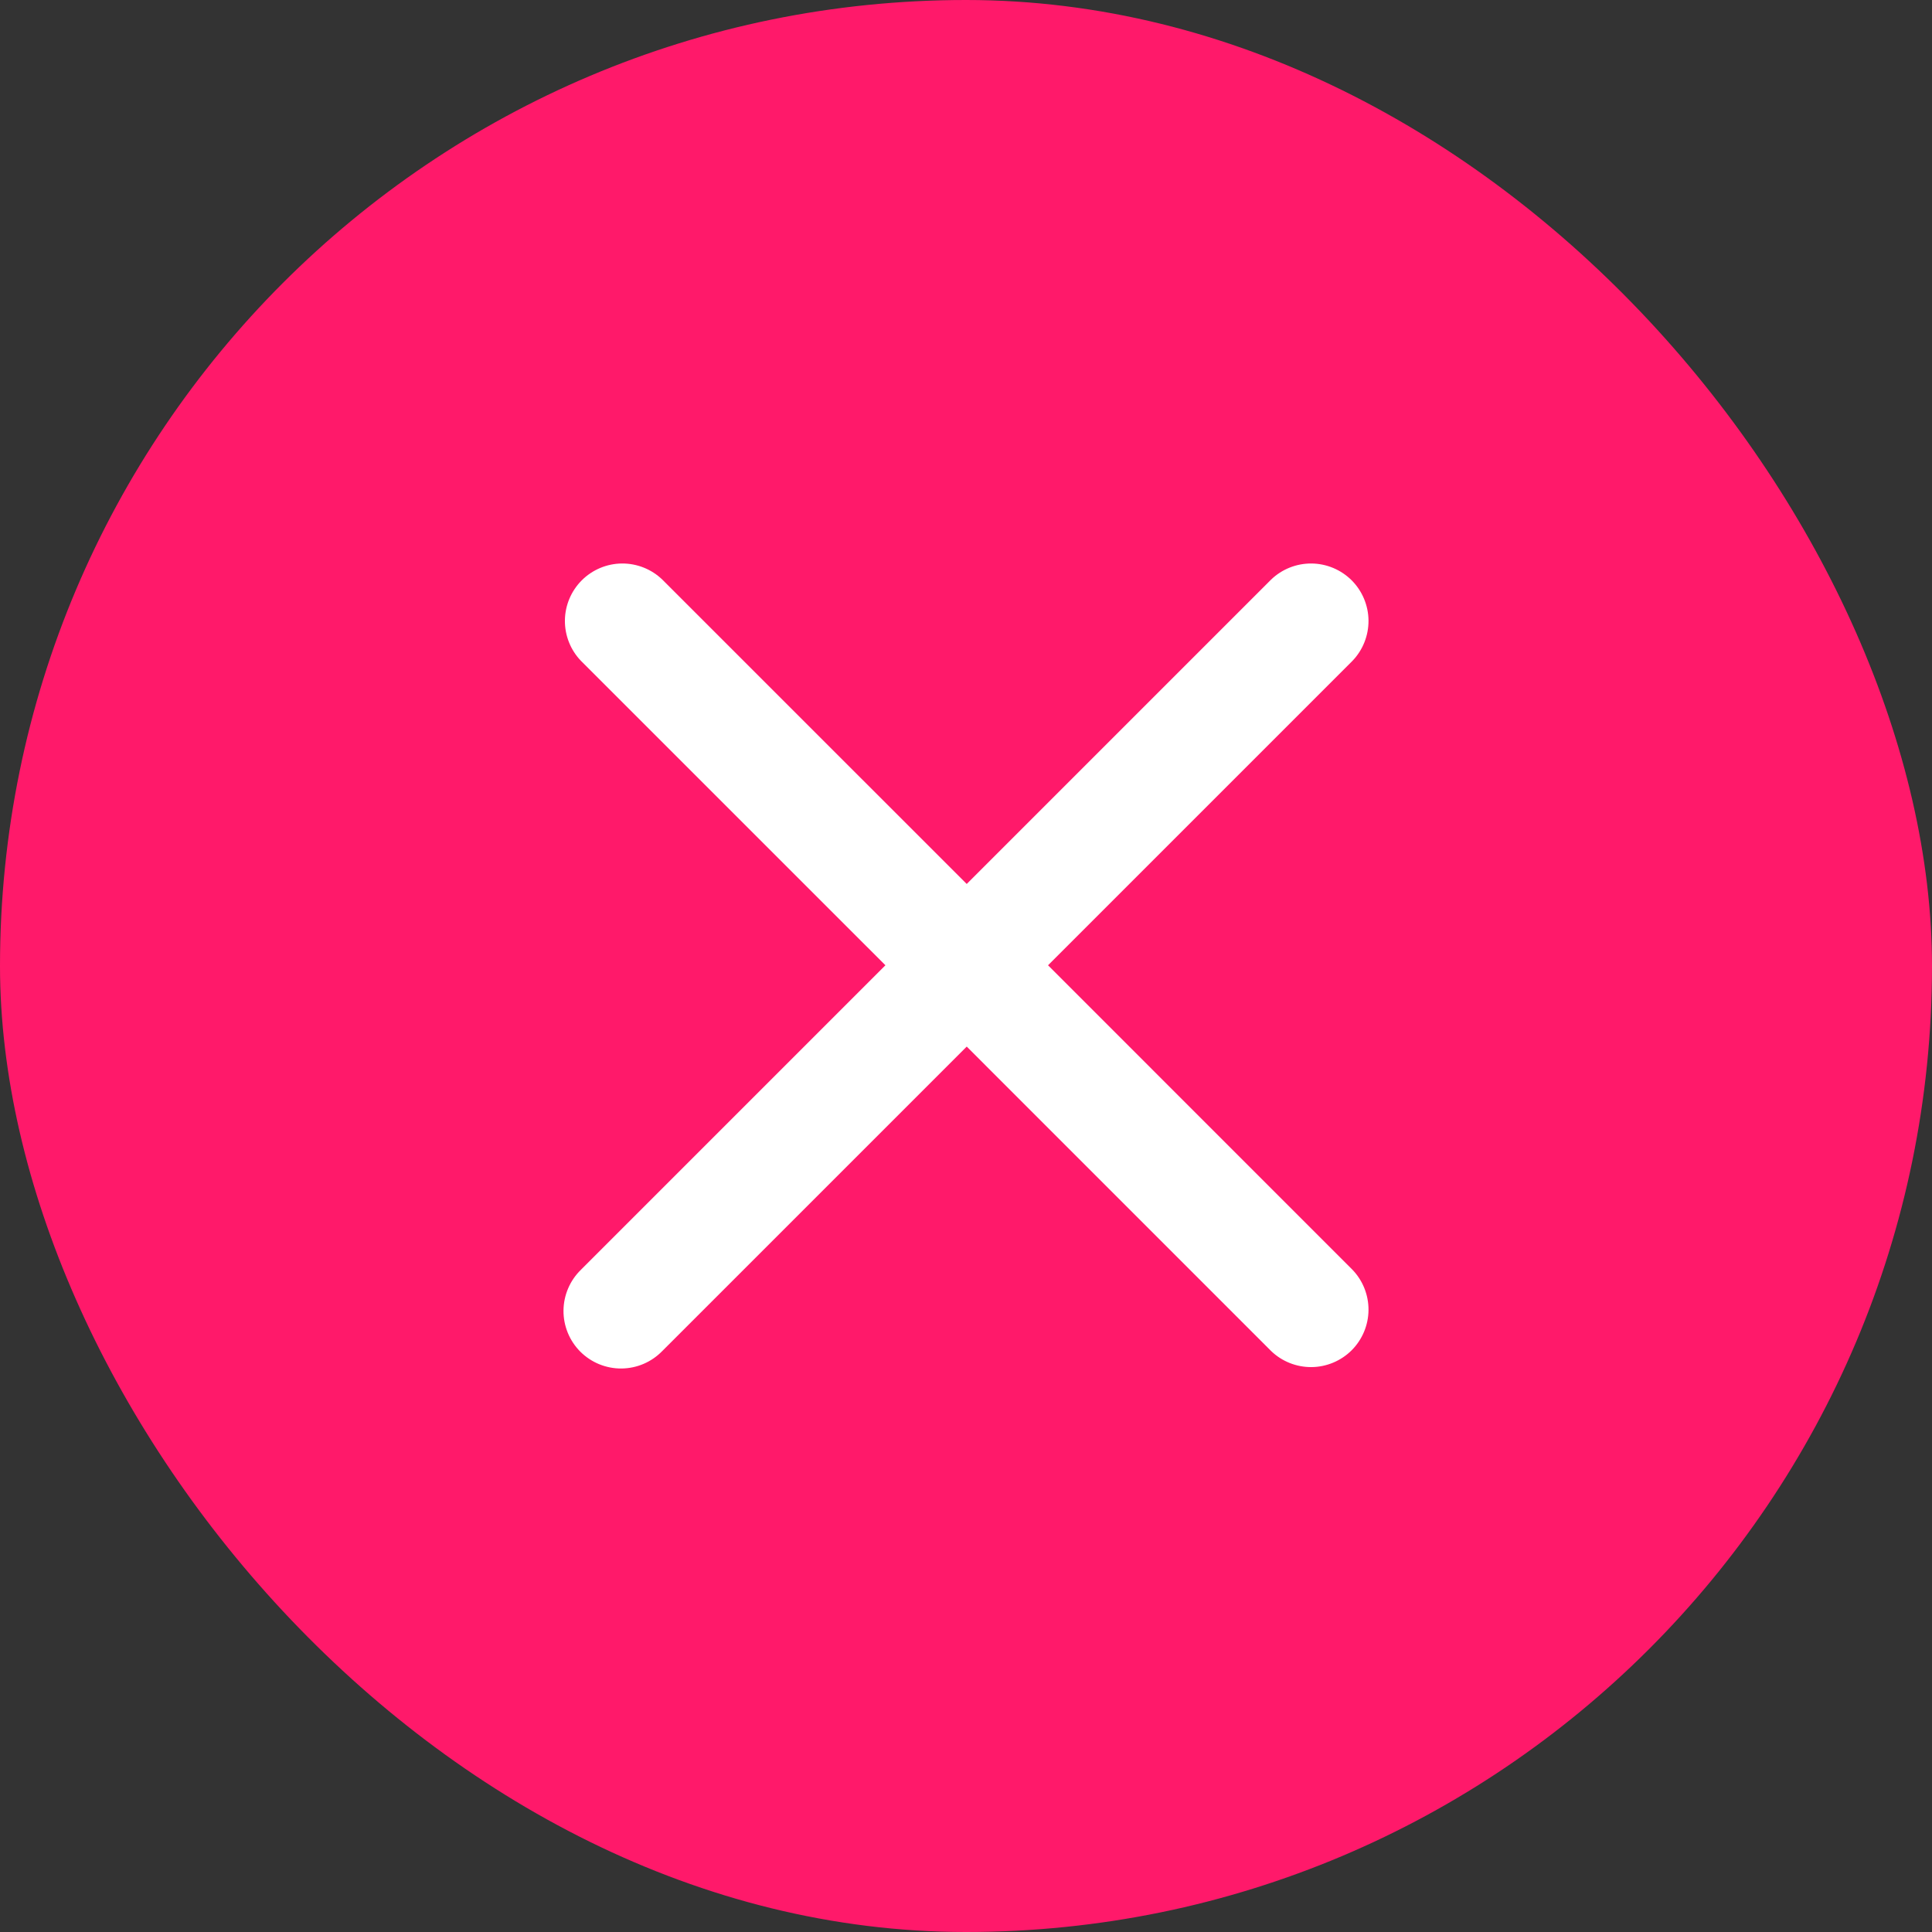
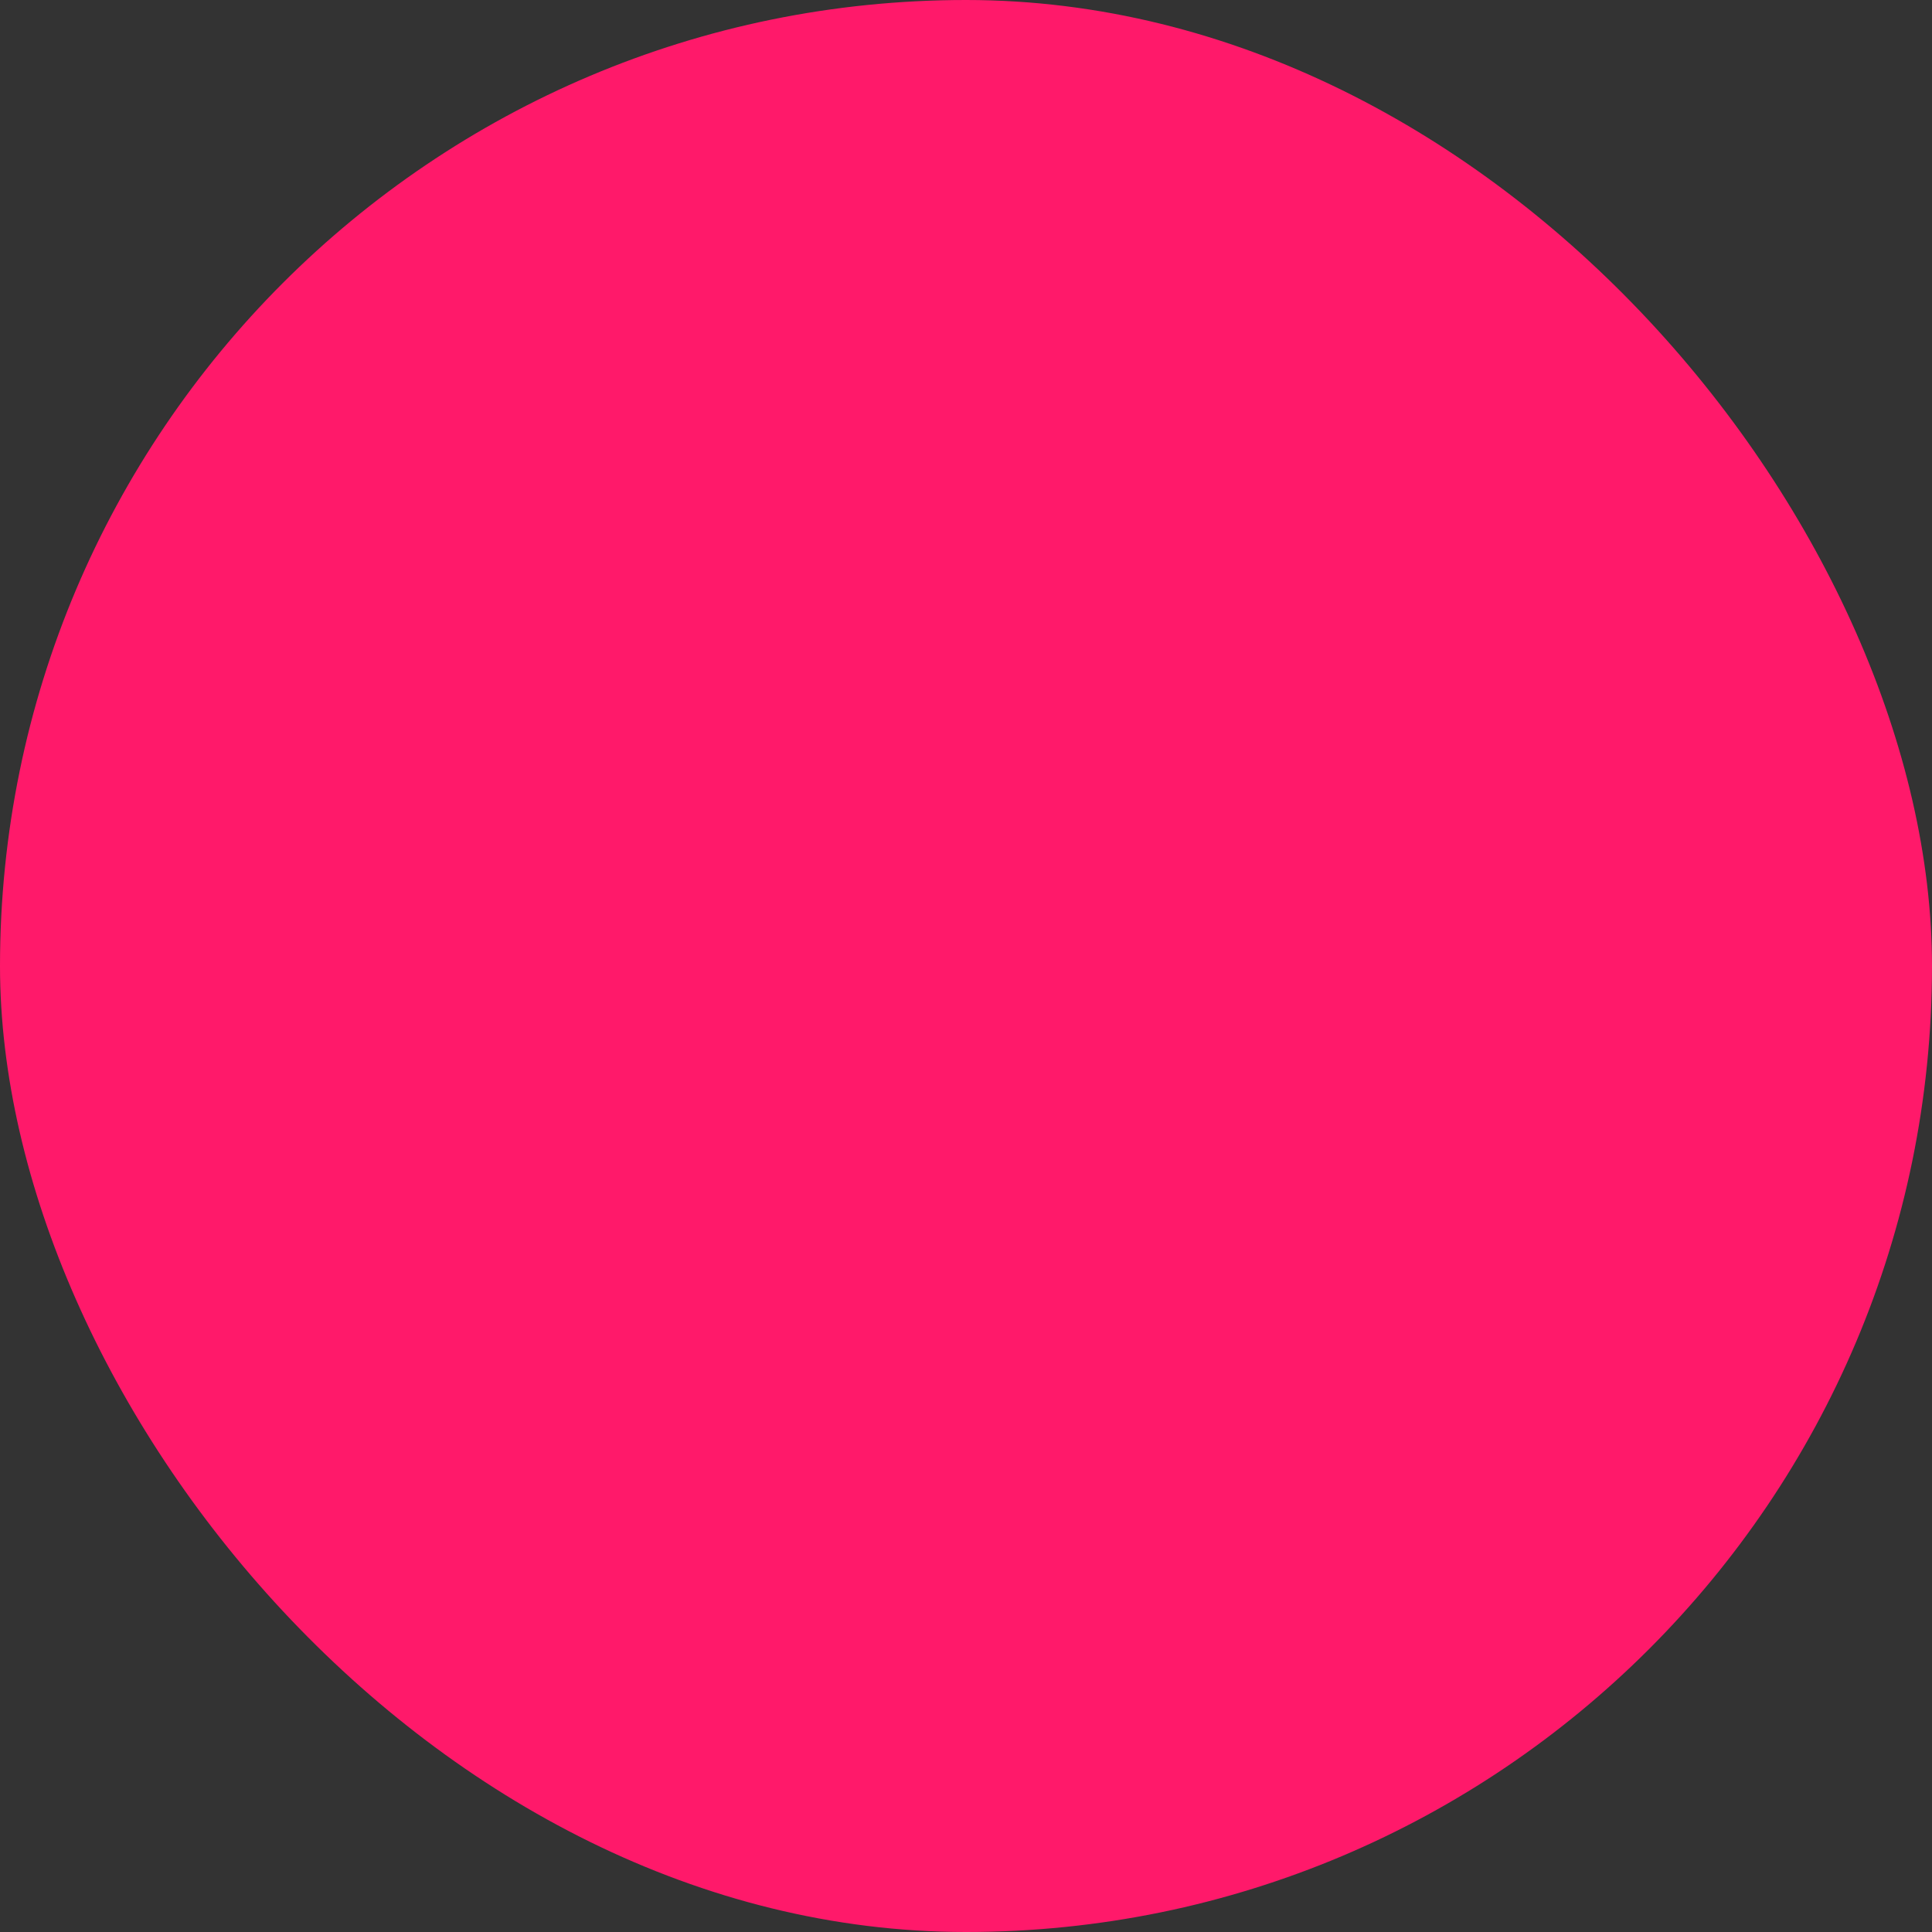
<svg xmlns="http://www.w3.org/2000/svg" width="48" height="48" viewBox="0 0 48 48" fill="none">
  <rect x="0" y="0" width="48" height="48" fill="#333333" stroke="none" />
  <rect width="48" height="48" rx="24" fill="#FF196A" />
-   <path fill-rule="evenodd" clip-rule="evenodd" d="M16.456 14.401C16.187 14.141 15.826 13.997 15.451 14C15.077 14.003 14.718 14.154 14.454 14.418C14.189 14.683 14.038 15.042 14.035 15.416C14.032 15.791 14.176 16.152 14.436 16.421L21.998 23.982L14.436 31.544C14.3 31.676 14.191 31.833 14.116 32.008C14.041 32.182 14.002 32.369 14 32.559C13.998 32.749 14.035 32.937 14.106 33.112C14.178 33.288 14.284 33.447 14.418 33.582C14.553 33.716 14.712 33.822 14.888 33.894C15.063 33.965 15.251 34.002 15.441 34C15.631 33.998 15.818 33.959 15.992 33.884C16.167 33.809 16.324 33.7 16.456 33.564L24.018 26.002L31.579 33.564C31.848 33.824 32.209 33.968 32.584 33.965C32.958 33.962 33.317 33.811 33.582 33.547C33.846 33.282 33.997 32.923 34 32.549C34.003 32.174 33.859 31.813 33.599 31.544L26.038 23.982L33.599 16.421C33.859 16.152 34.003 15.791 34 15.416C33.997 15.042 33.846 14.683 33.582 14.418C33.317 14.154 32.958 14.003 32.584 14C32.209 13.997 31.848 14.141 31.579 14.401L24.018 21.962L16.456 14.401Z" fill="white" />
</svg>